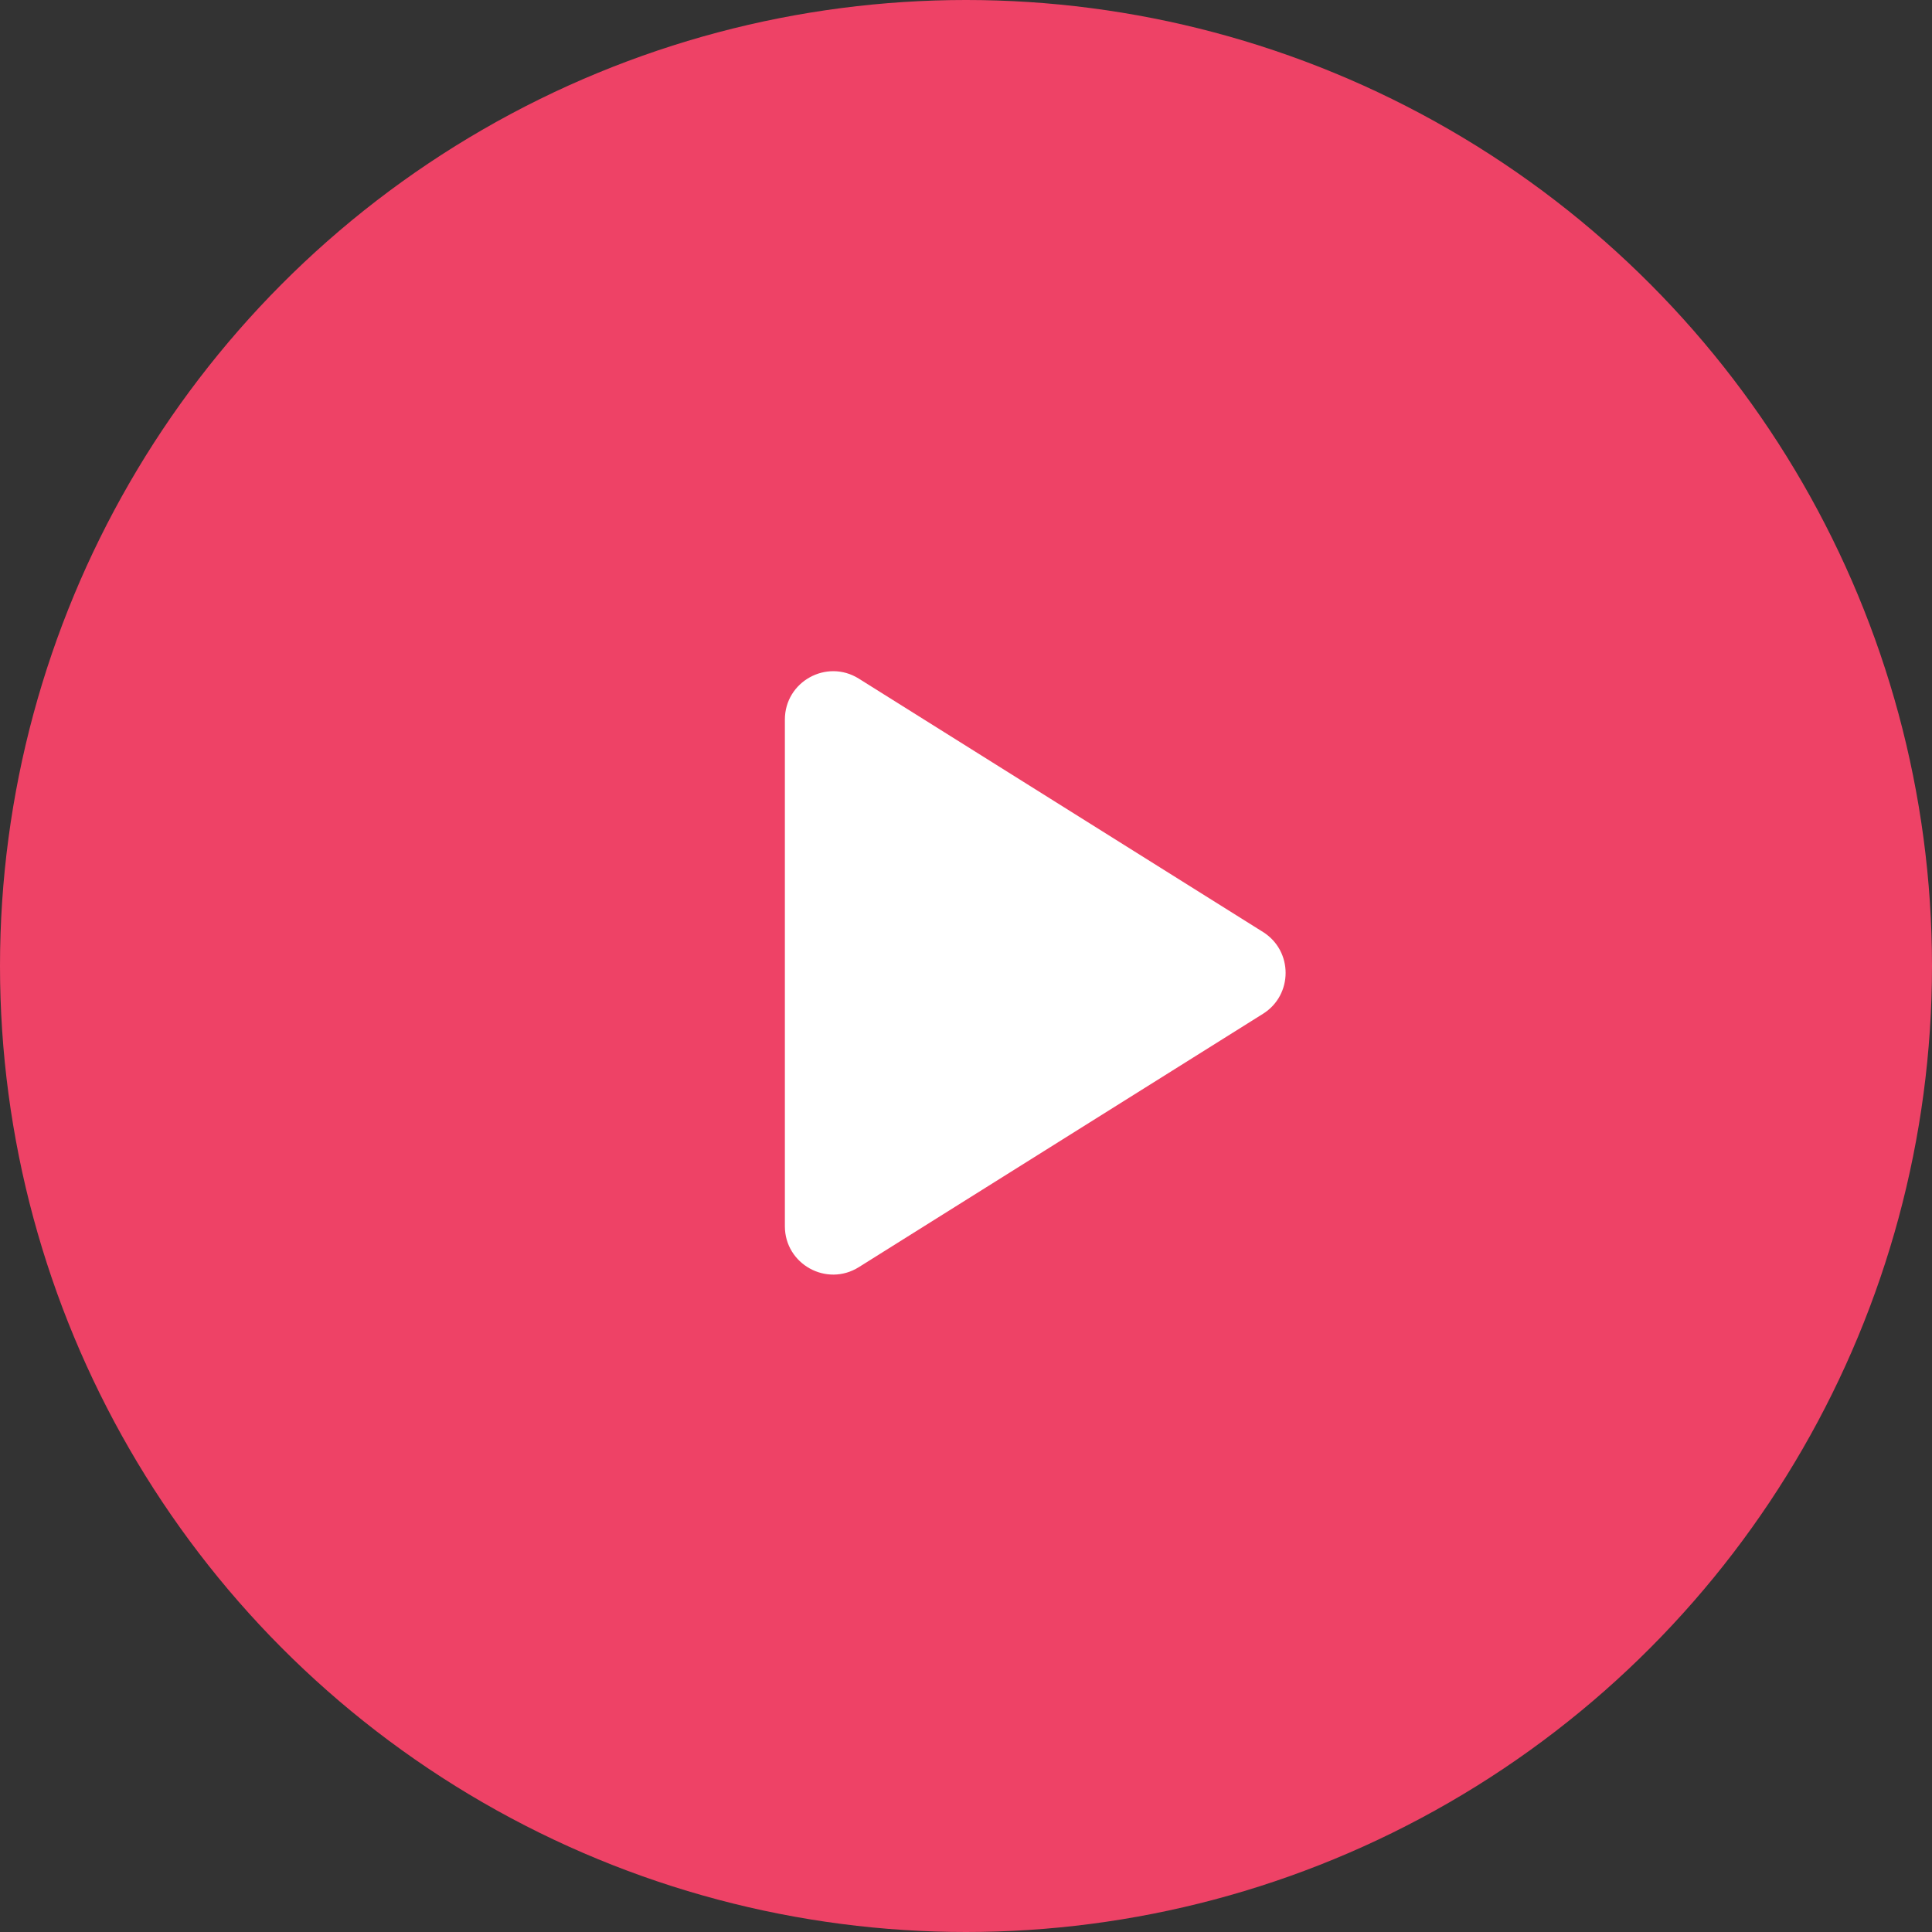
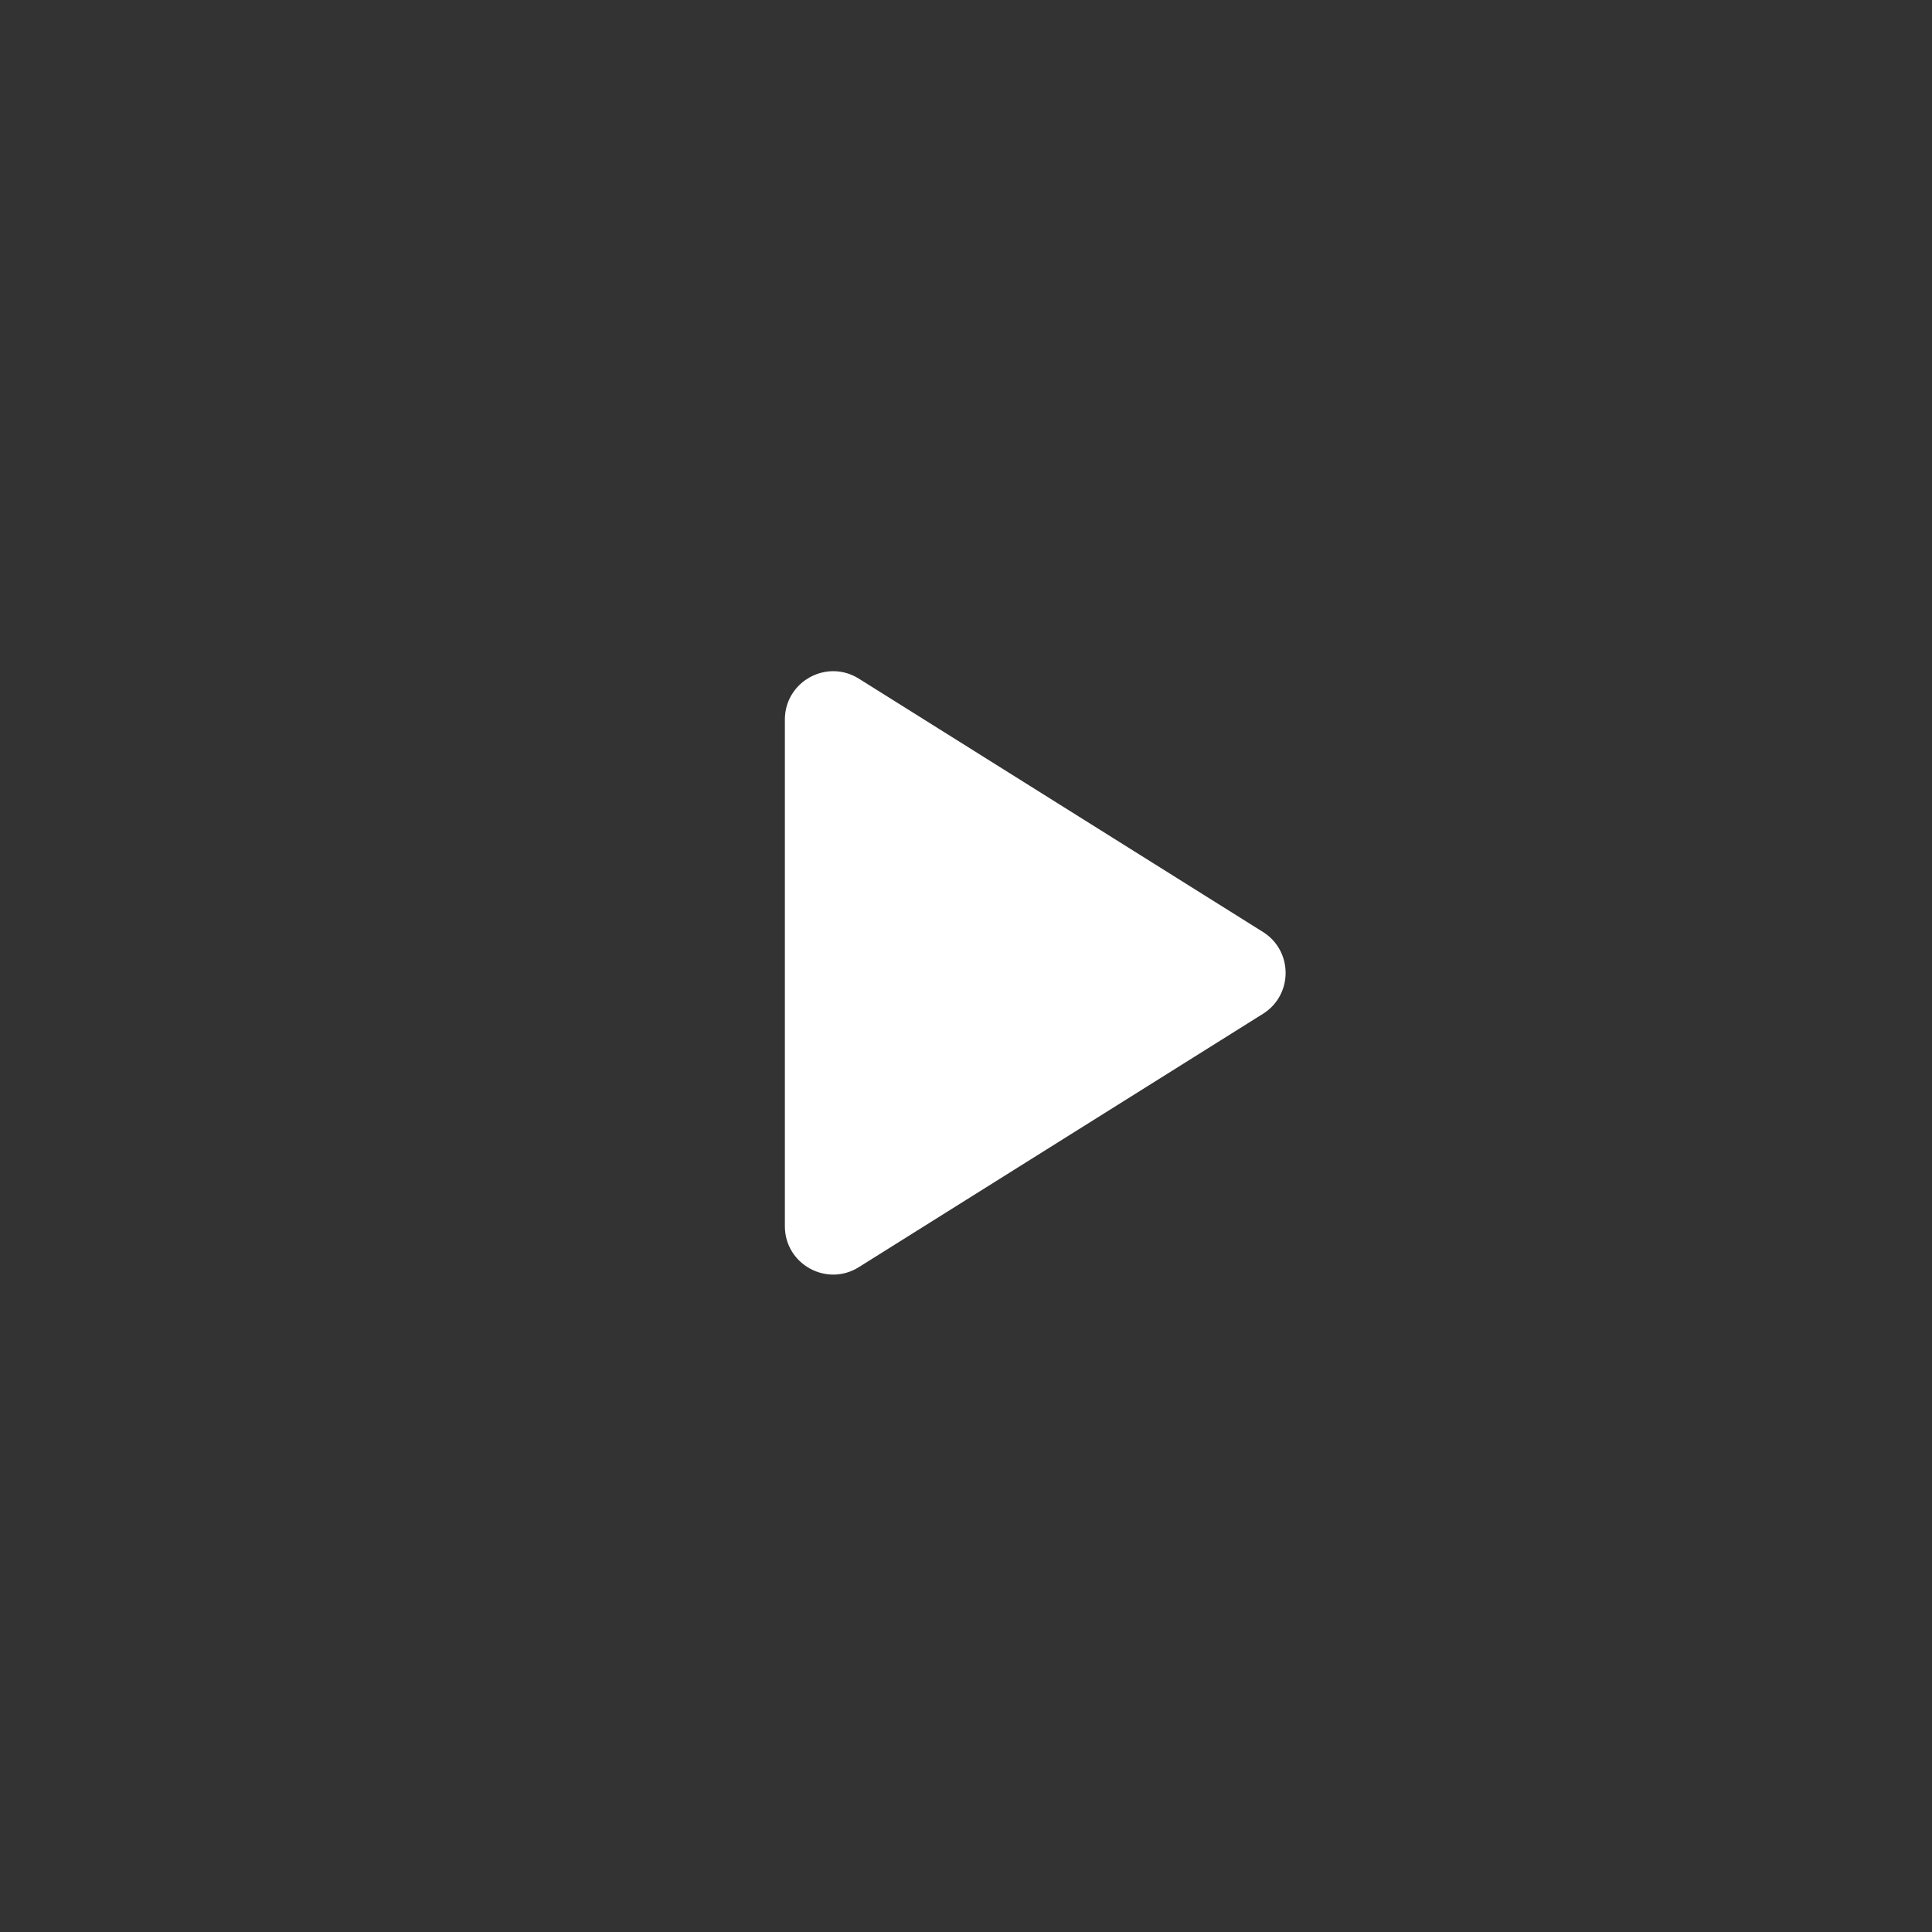
<svg xmlns="http://www.w3.org/2000/svg" width="80" height="80" viewBox="0 0 80 80" fill="none">
  <rect x="0" y="0" width="80" height="80" fill="#333333" stroke="none" />
-   <circle cx="40" cy="40" r="40" fill="#EE4266" />
  <path d="M52.297 38.591C53.547 39.375 53.547 41.197 52.297 41.98L35.562 52.47C34.23 53.305 32.5 52.347 32.5 50.775V29.796C32.5 28.224 34.23 27.266 35.562 28.101L52.297 38.591Z" fill="white" />
</svg>